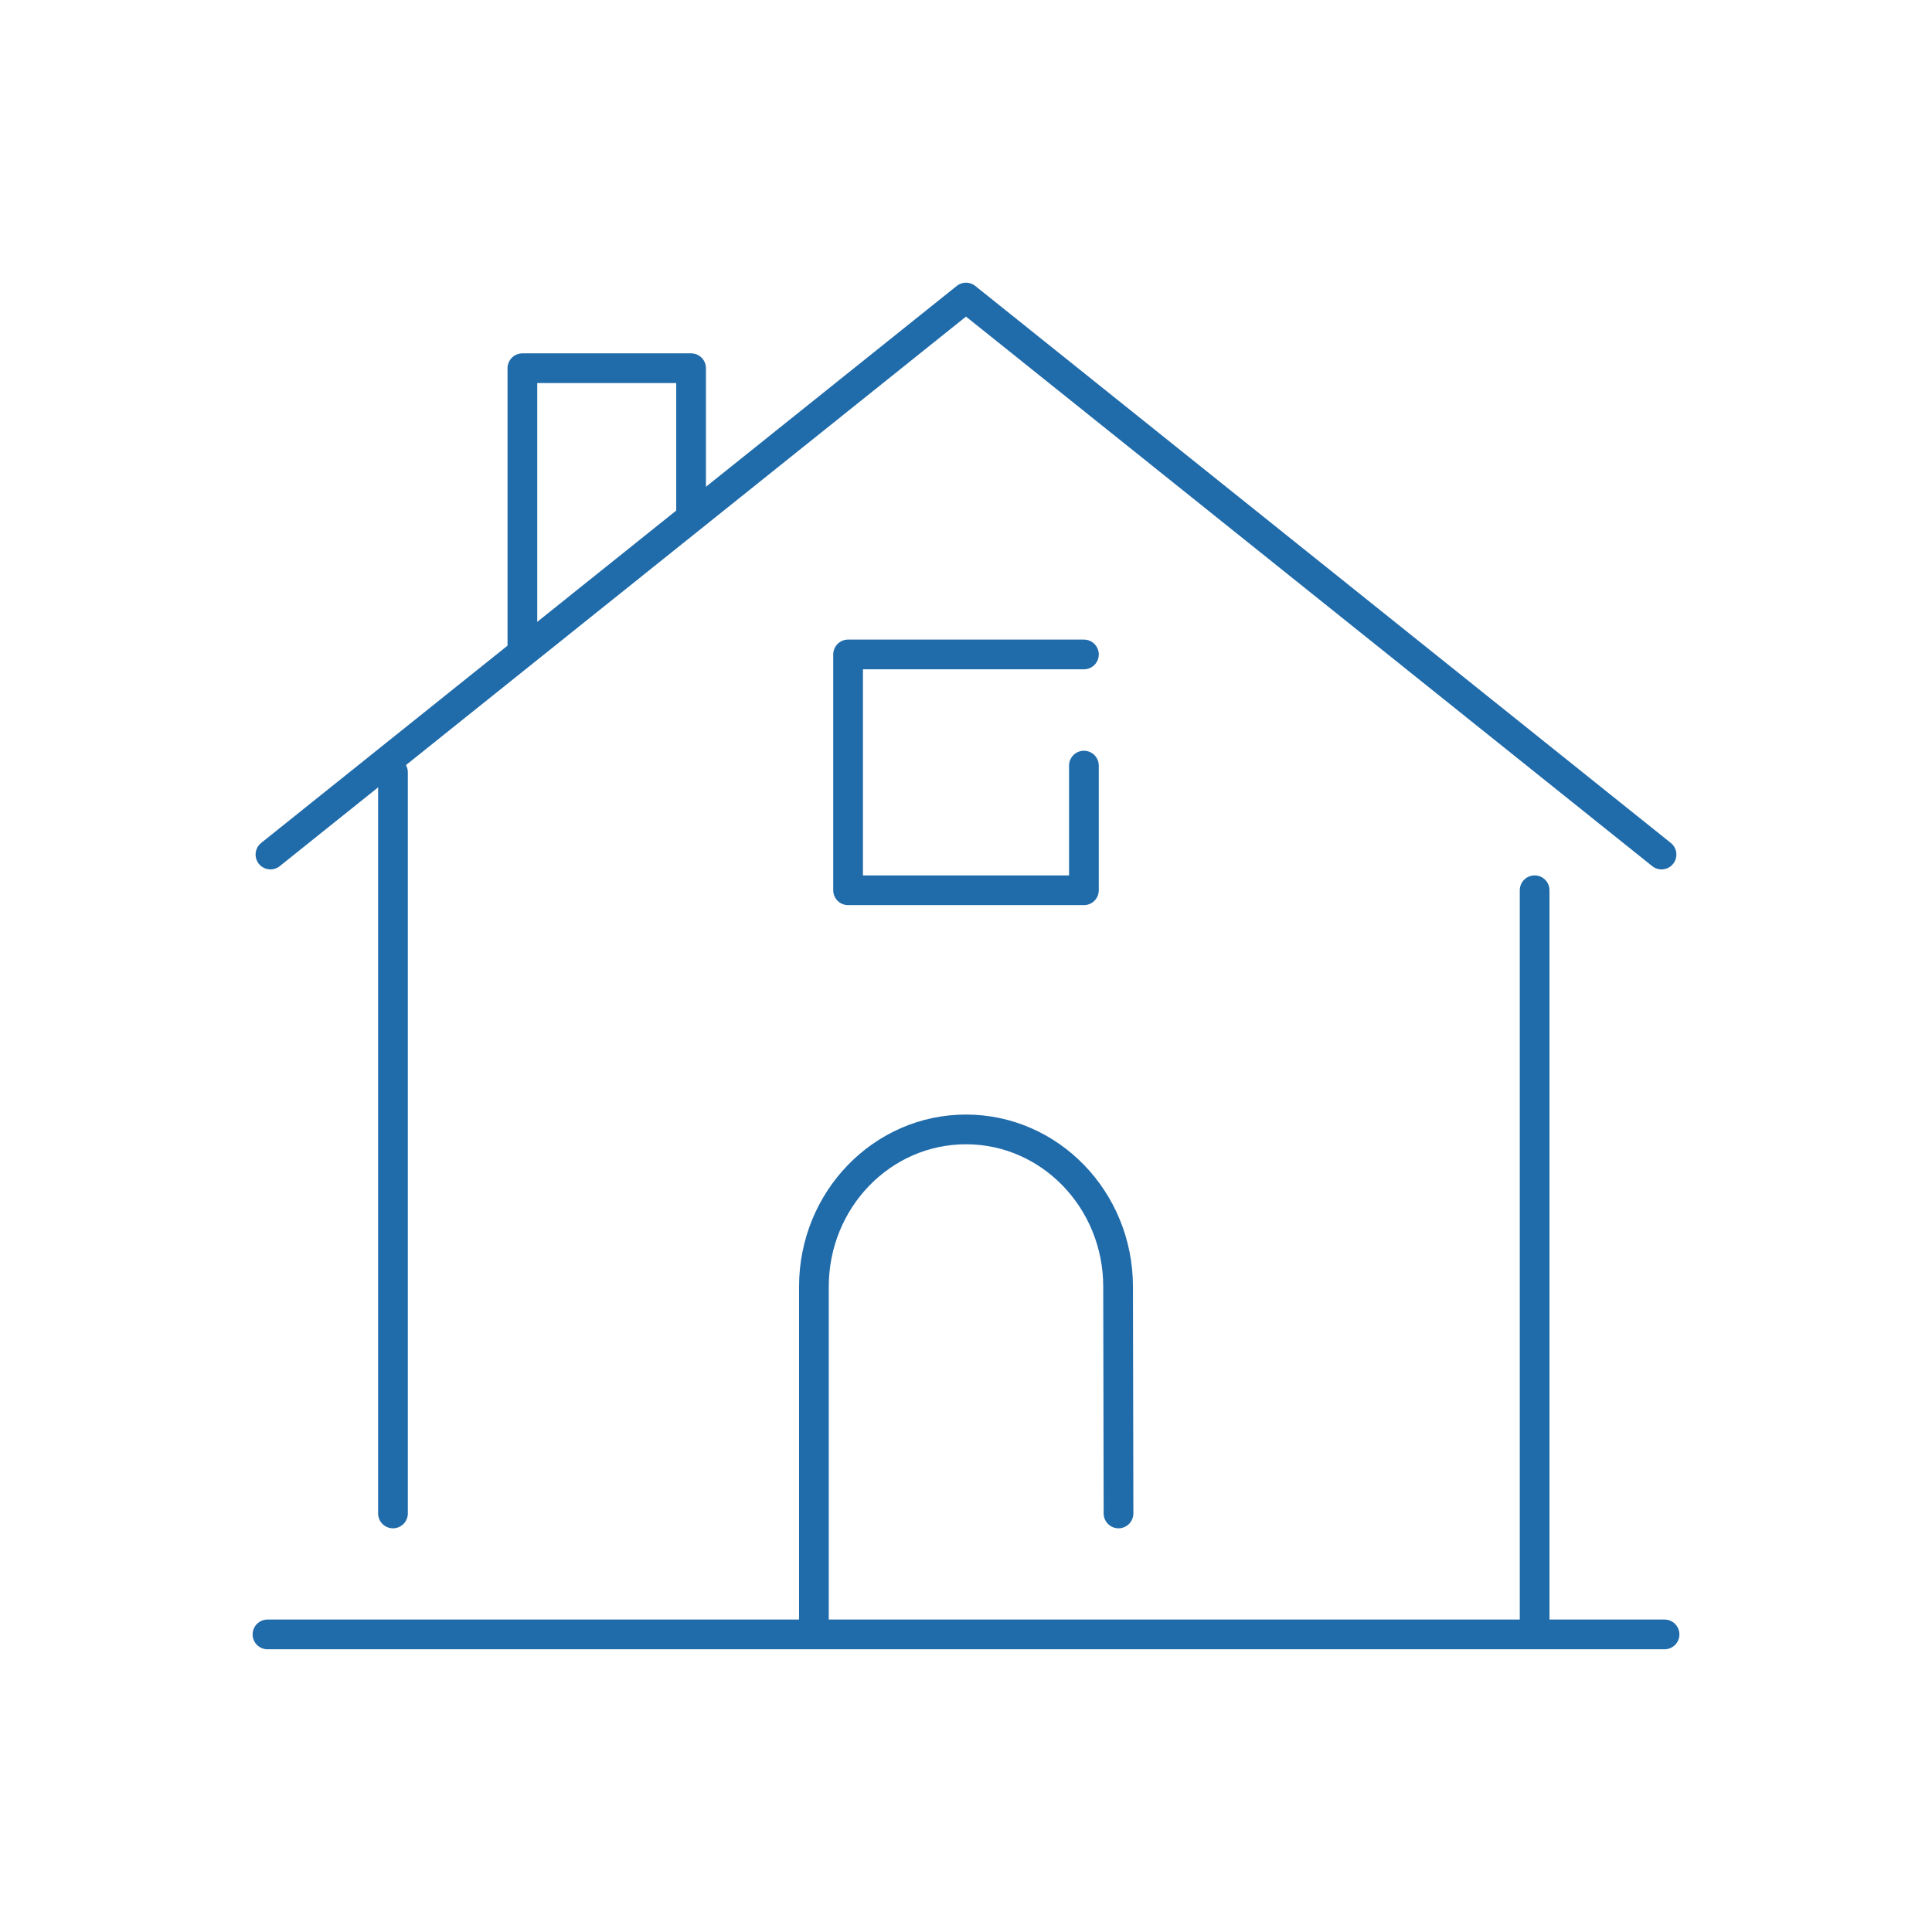
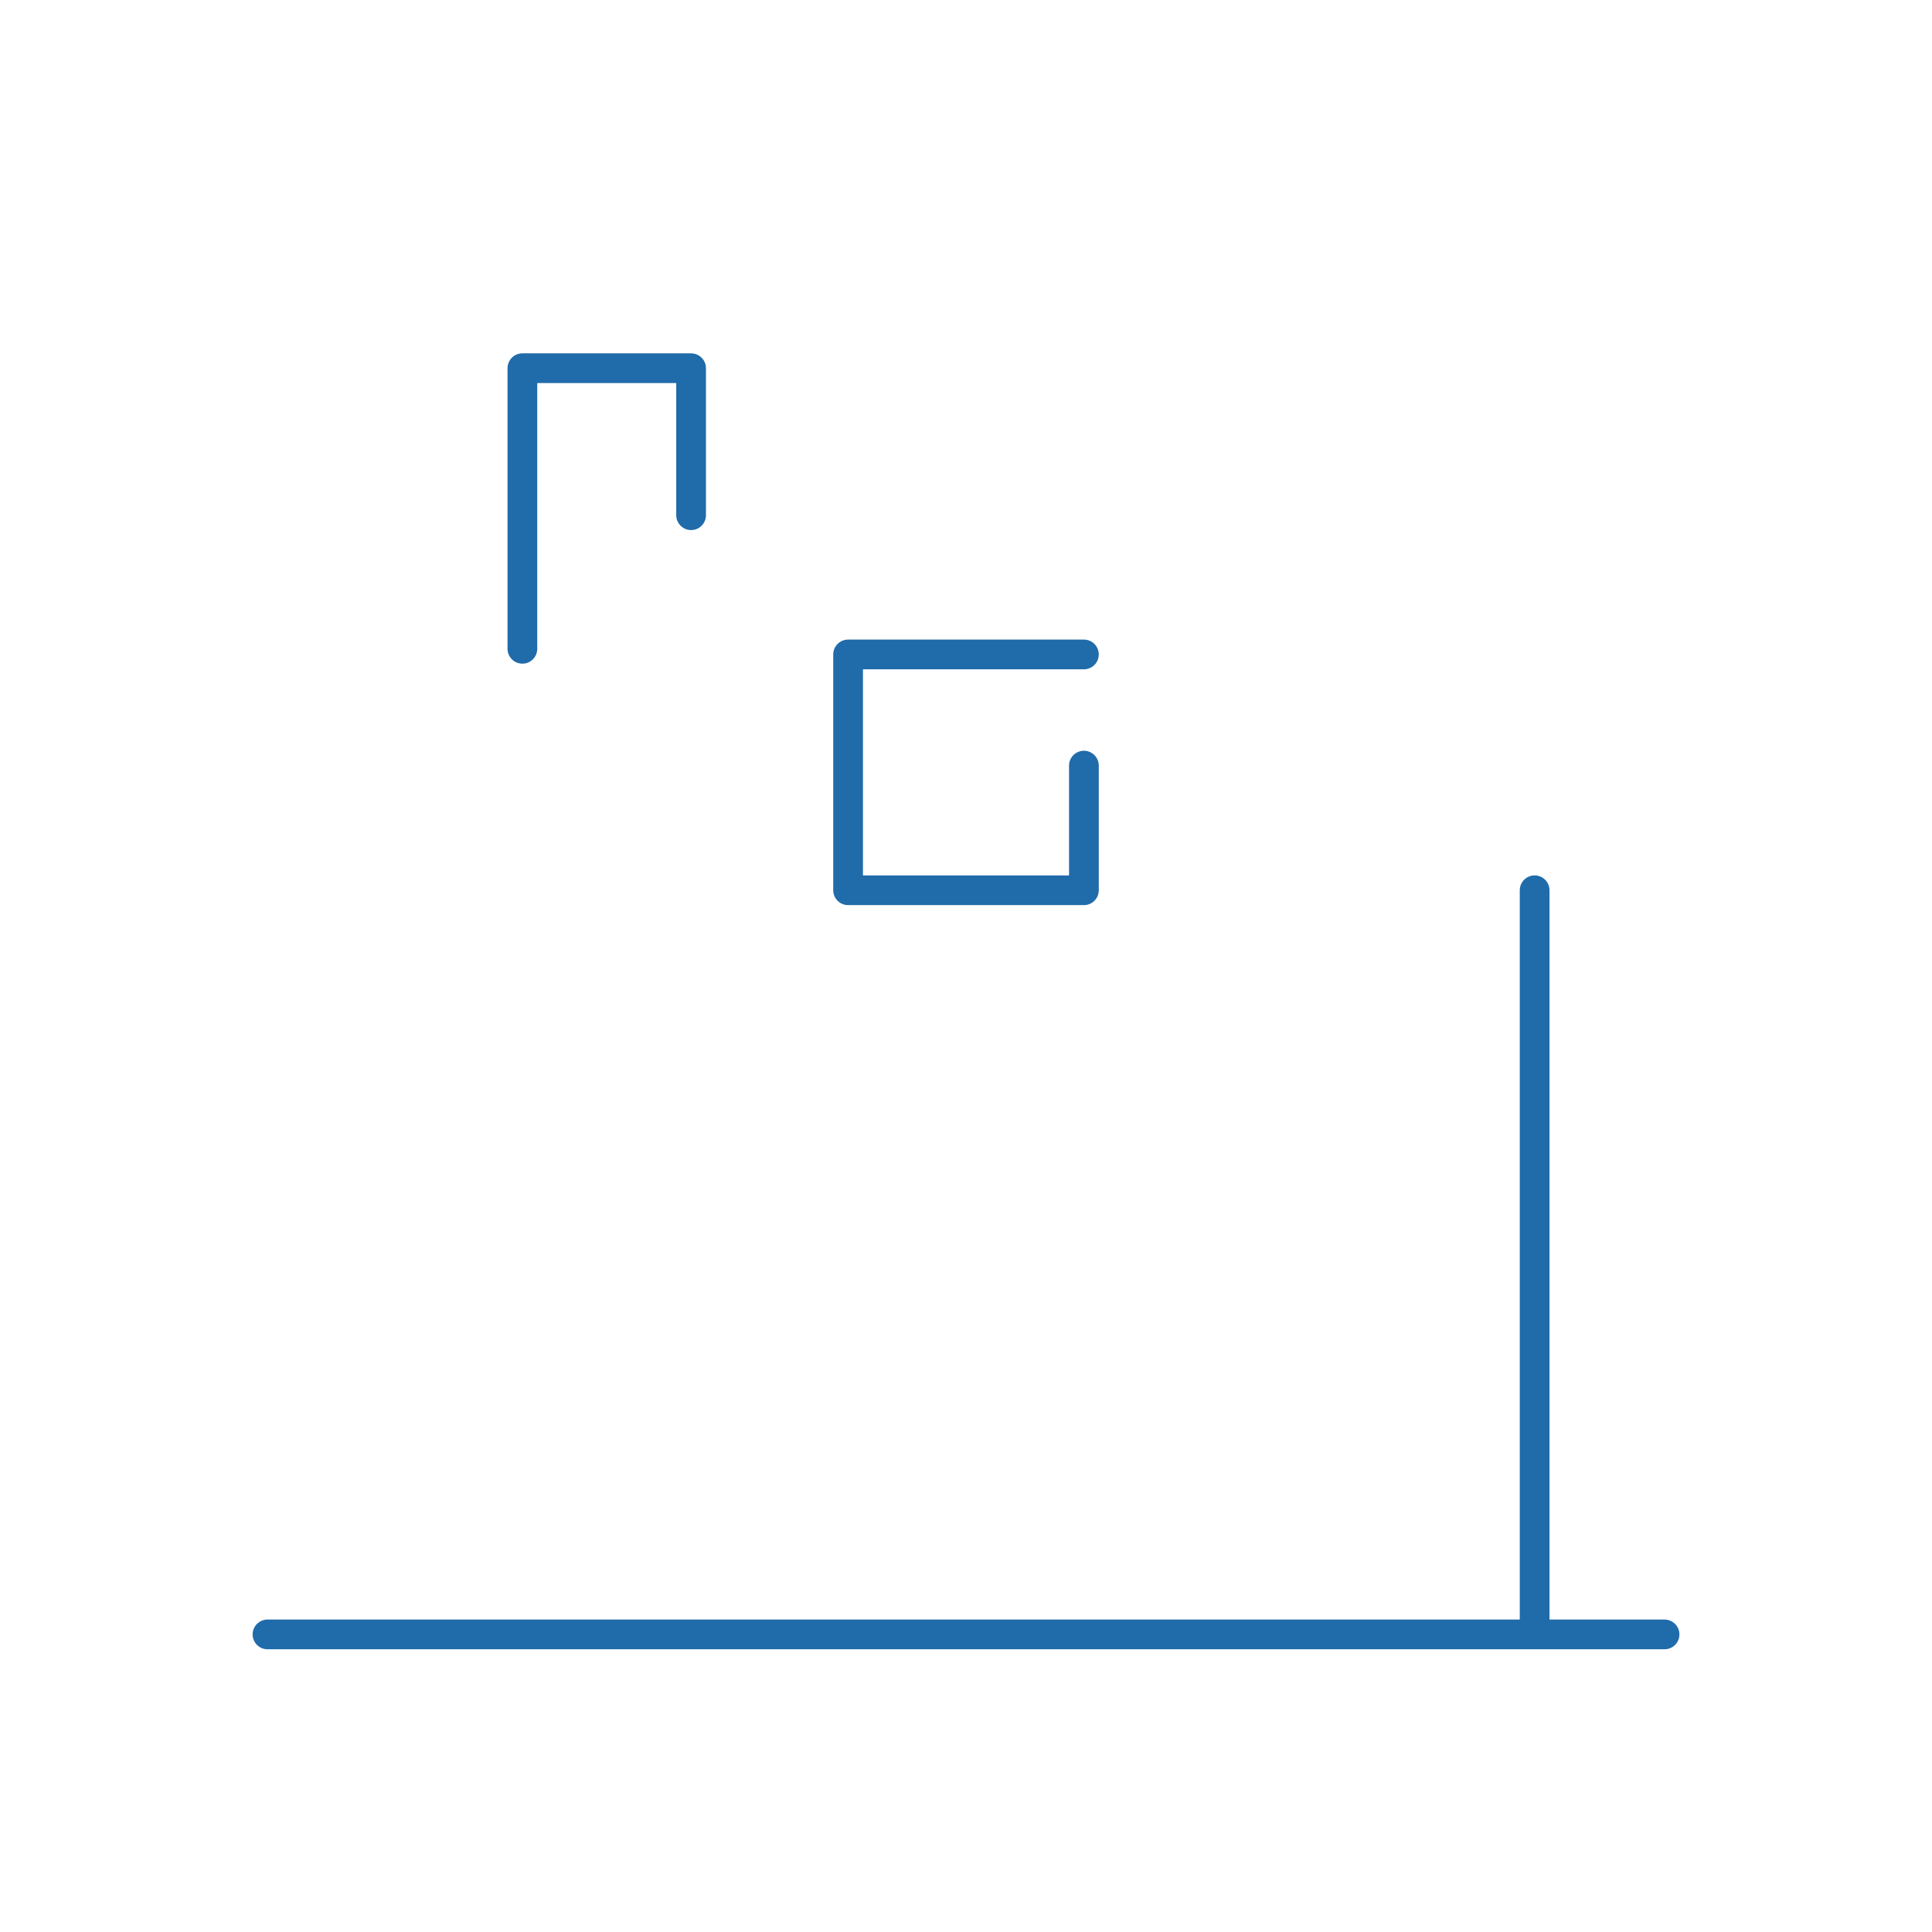
<svg xmlns="http://www.w3.org/2000/svg" version="1.1" x="0px" y="0px" width="65px" height="65px" viewBox="0 0 65 65" enable-background="new 0 0 65 65" xml:space="preserve">
  <g>
    <line fill="none" stroke="#206BAA" stroke-linecap="round" stroke-linejoin="round" stroke-miterlimit="10" x1="8.999" y1="54.988" x2="56.002" y2="54.988" />
-     <polyline fill="none" stroke="#206BAA" stroke-linecap="round" stroke-linejoin="round" stroke-miterlimit="10" points="   9.099,28.75 32.5,10.011 55.9,28.75  " />
-     <line fill="none" stroke="#206BAA" stroke-linecap="round" stroke-linejoin="round" stroke-miterlimit="10" x1="13.221" y1="50.918" x2="13.221" y2="25.984" />
-     <path fill="none" stroke="#206BAA" stroke-linecap="round" stroke-linejoin="round" stroke-miterlimit="10" d="M37.631,50.918   l-0.014-7.627c0-2.924-2.291-5.293-5.117-5.293c-2.827,0-5.117,2.369-5.117,5.293v11.521" />
    <polyline fill="none" stroke="#206BAA" stroke-linecap="round" stroke-linejoin="round" stroke-miterlimit="10" points="   36.467,25.758 36.467,29.952 28.533,29.952 28.533,22.018 36.467,22.018  " />
    <line fill="none" stroke="#206BAA" stroke-linecap="round" stroke-linejoin="round" stroke-miterlimit="10" x1="51.631" y1="54.813" x2="51.631" y2="29.952" />
    <polyline fill="none" stroke="#206BAA" stroke-linecap="round" stroke-linejoin="round" stroke-miterlimit="10" points="   23.251,17.334 23.251,12.388 17.575,12.388 17.575,21.828 17.575,17.334  " />
  </g>
</svg>